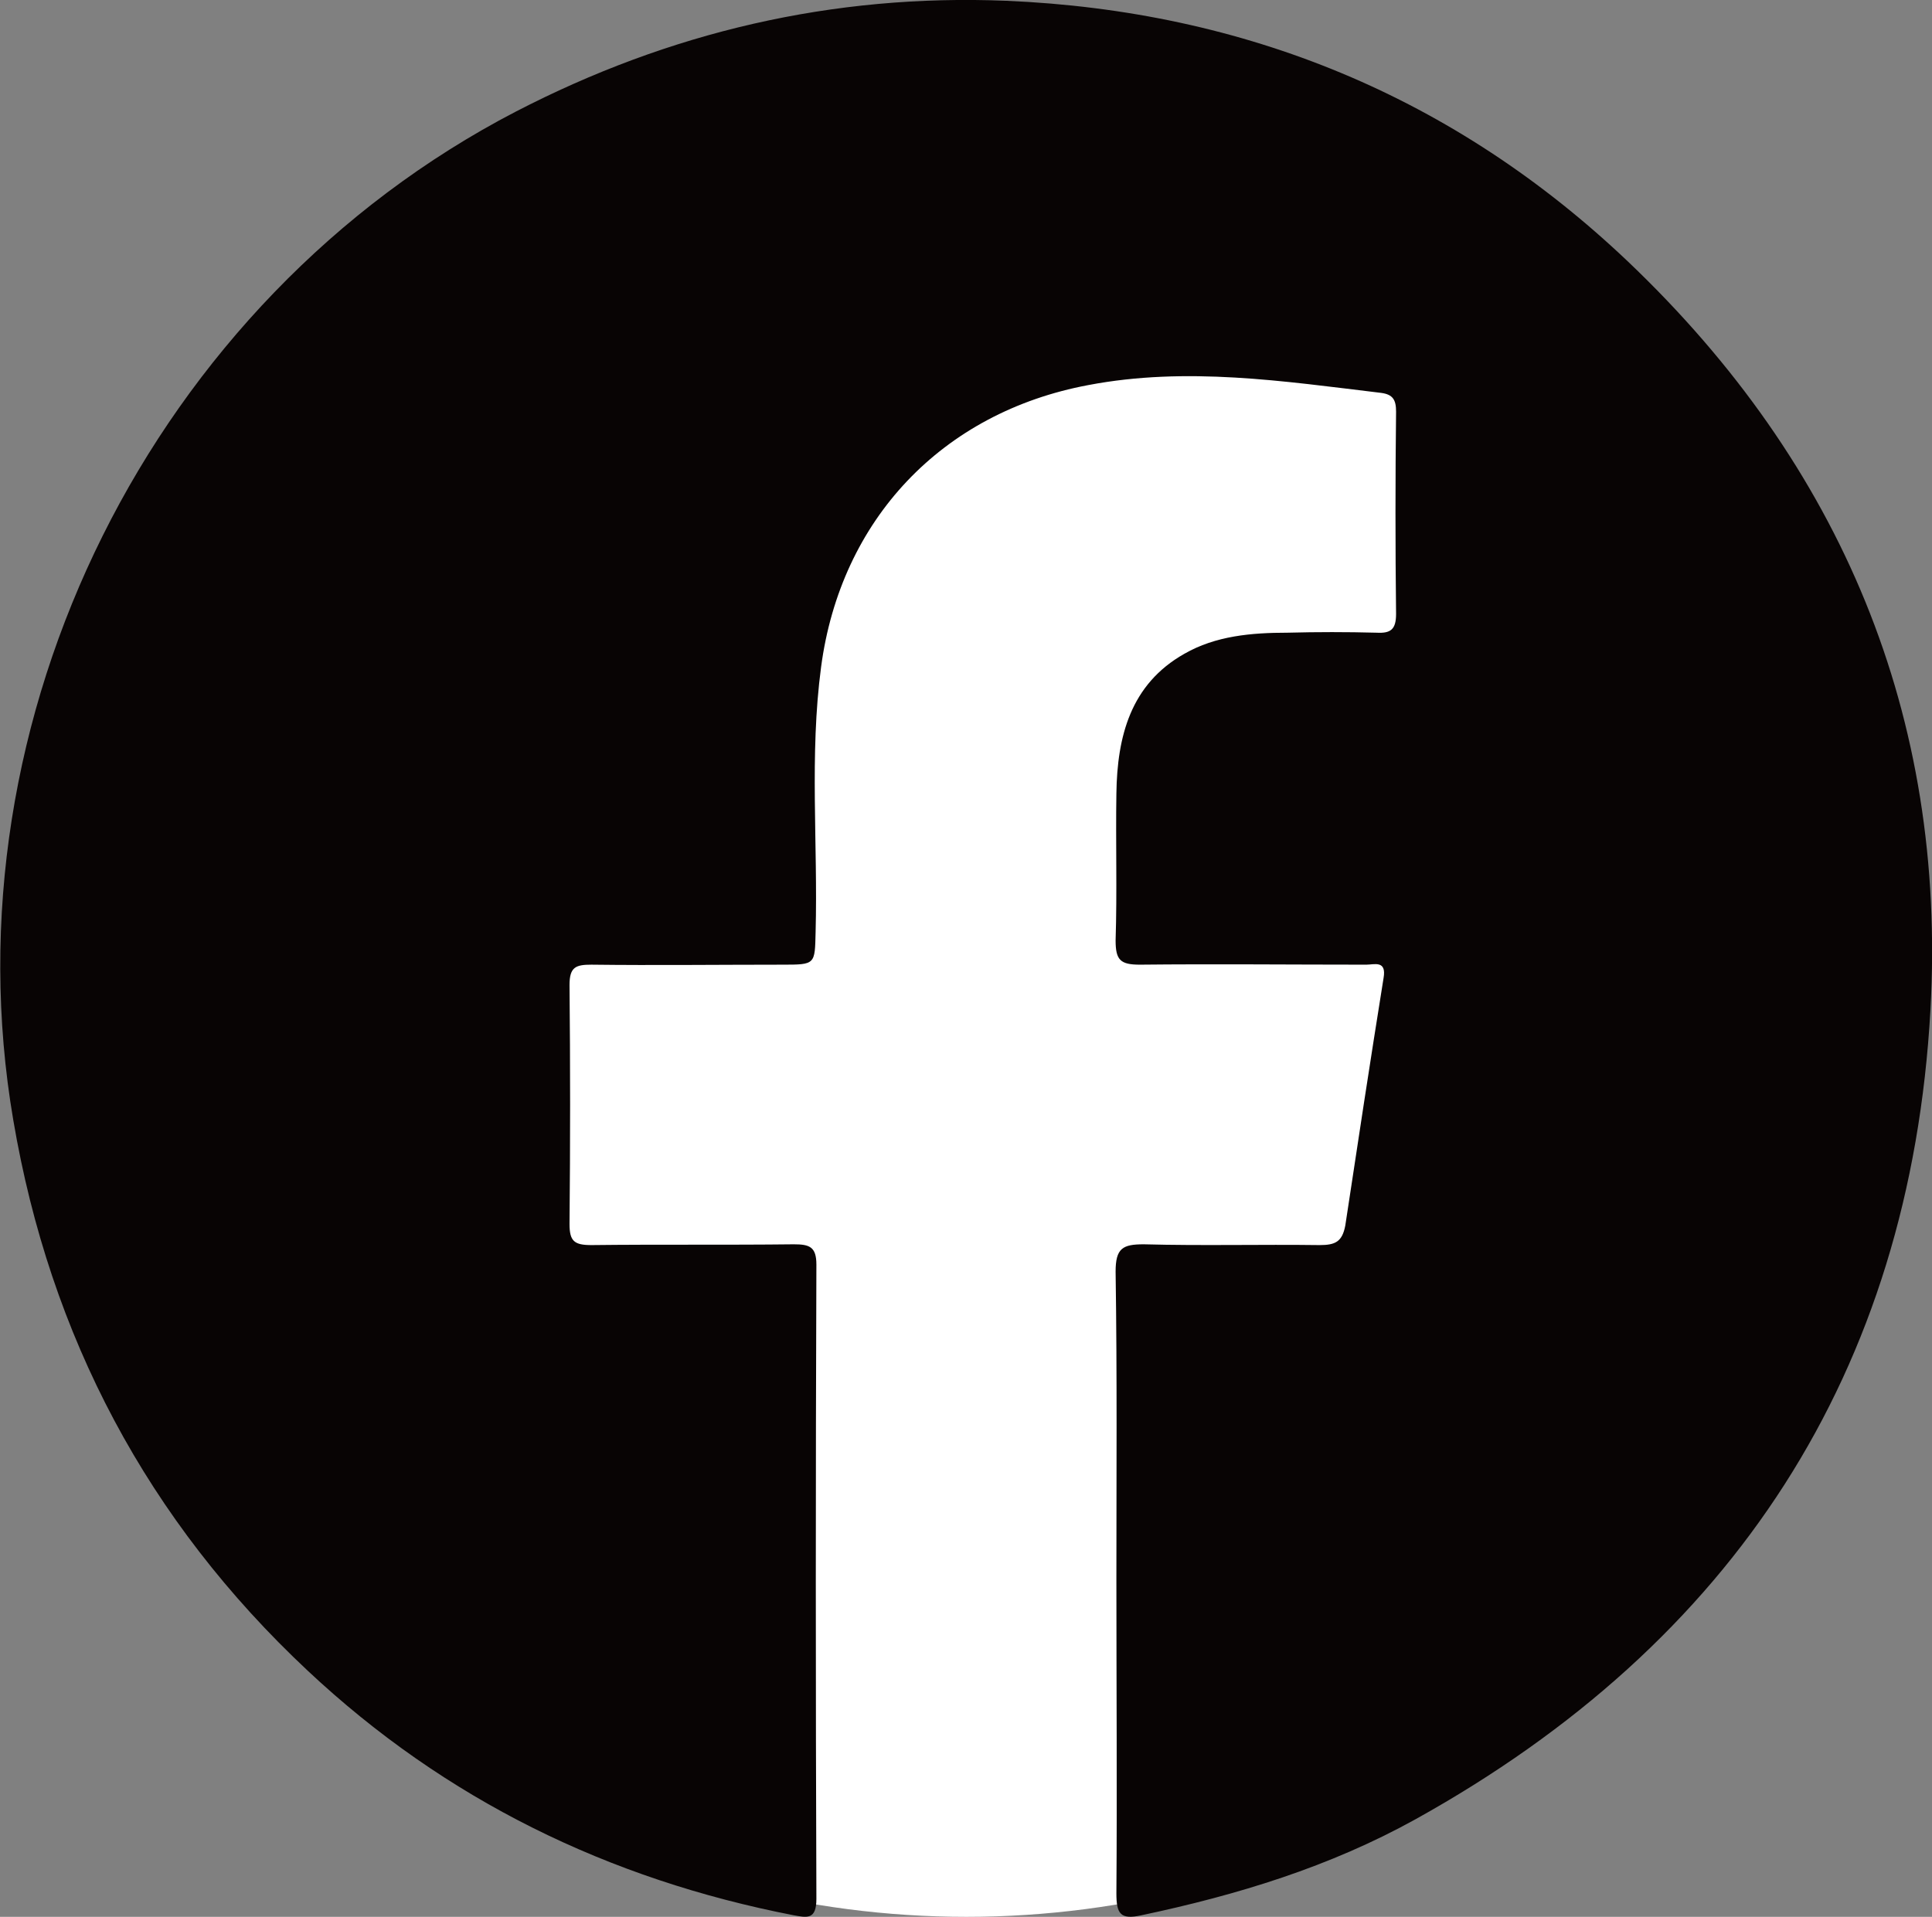
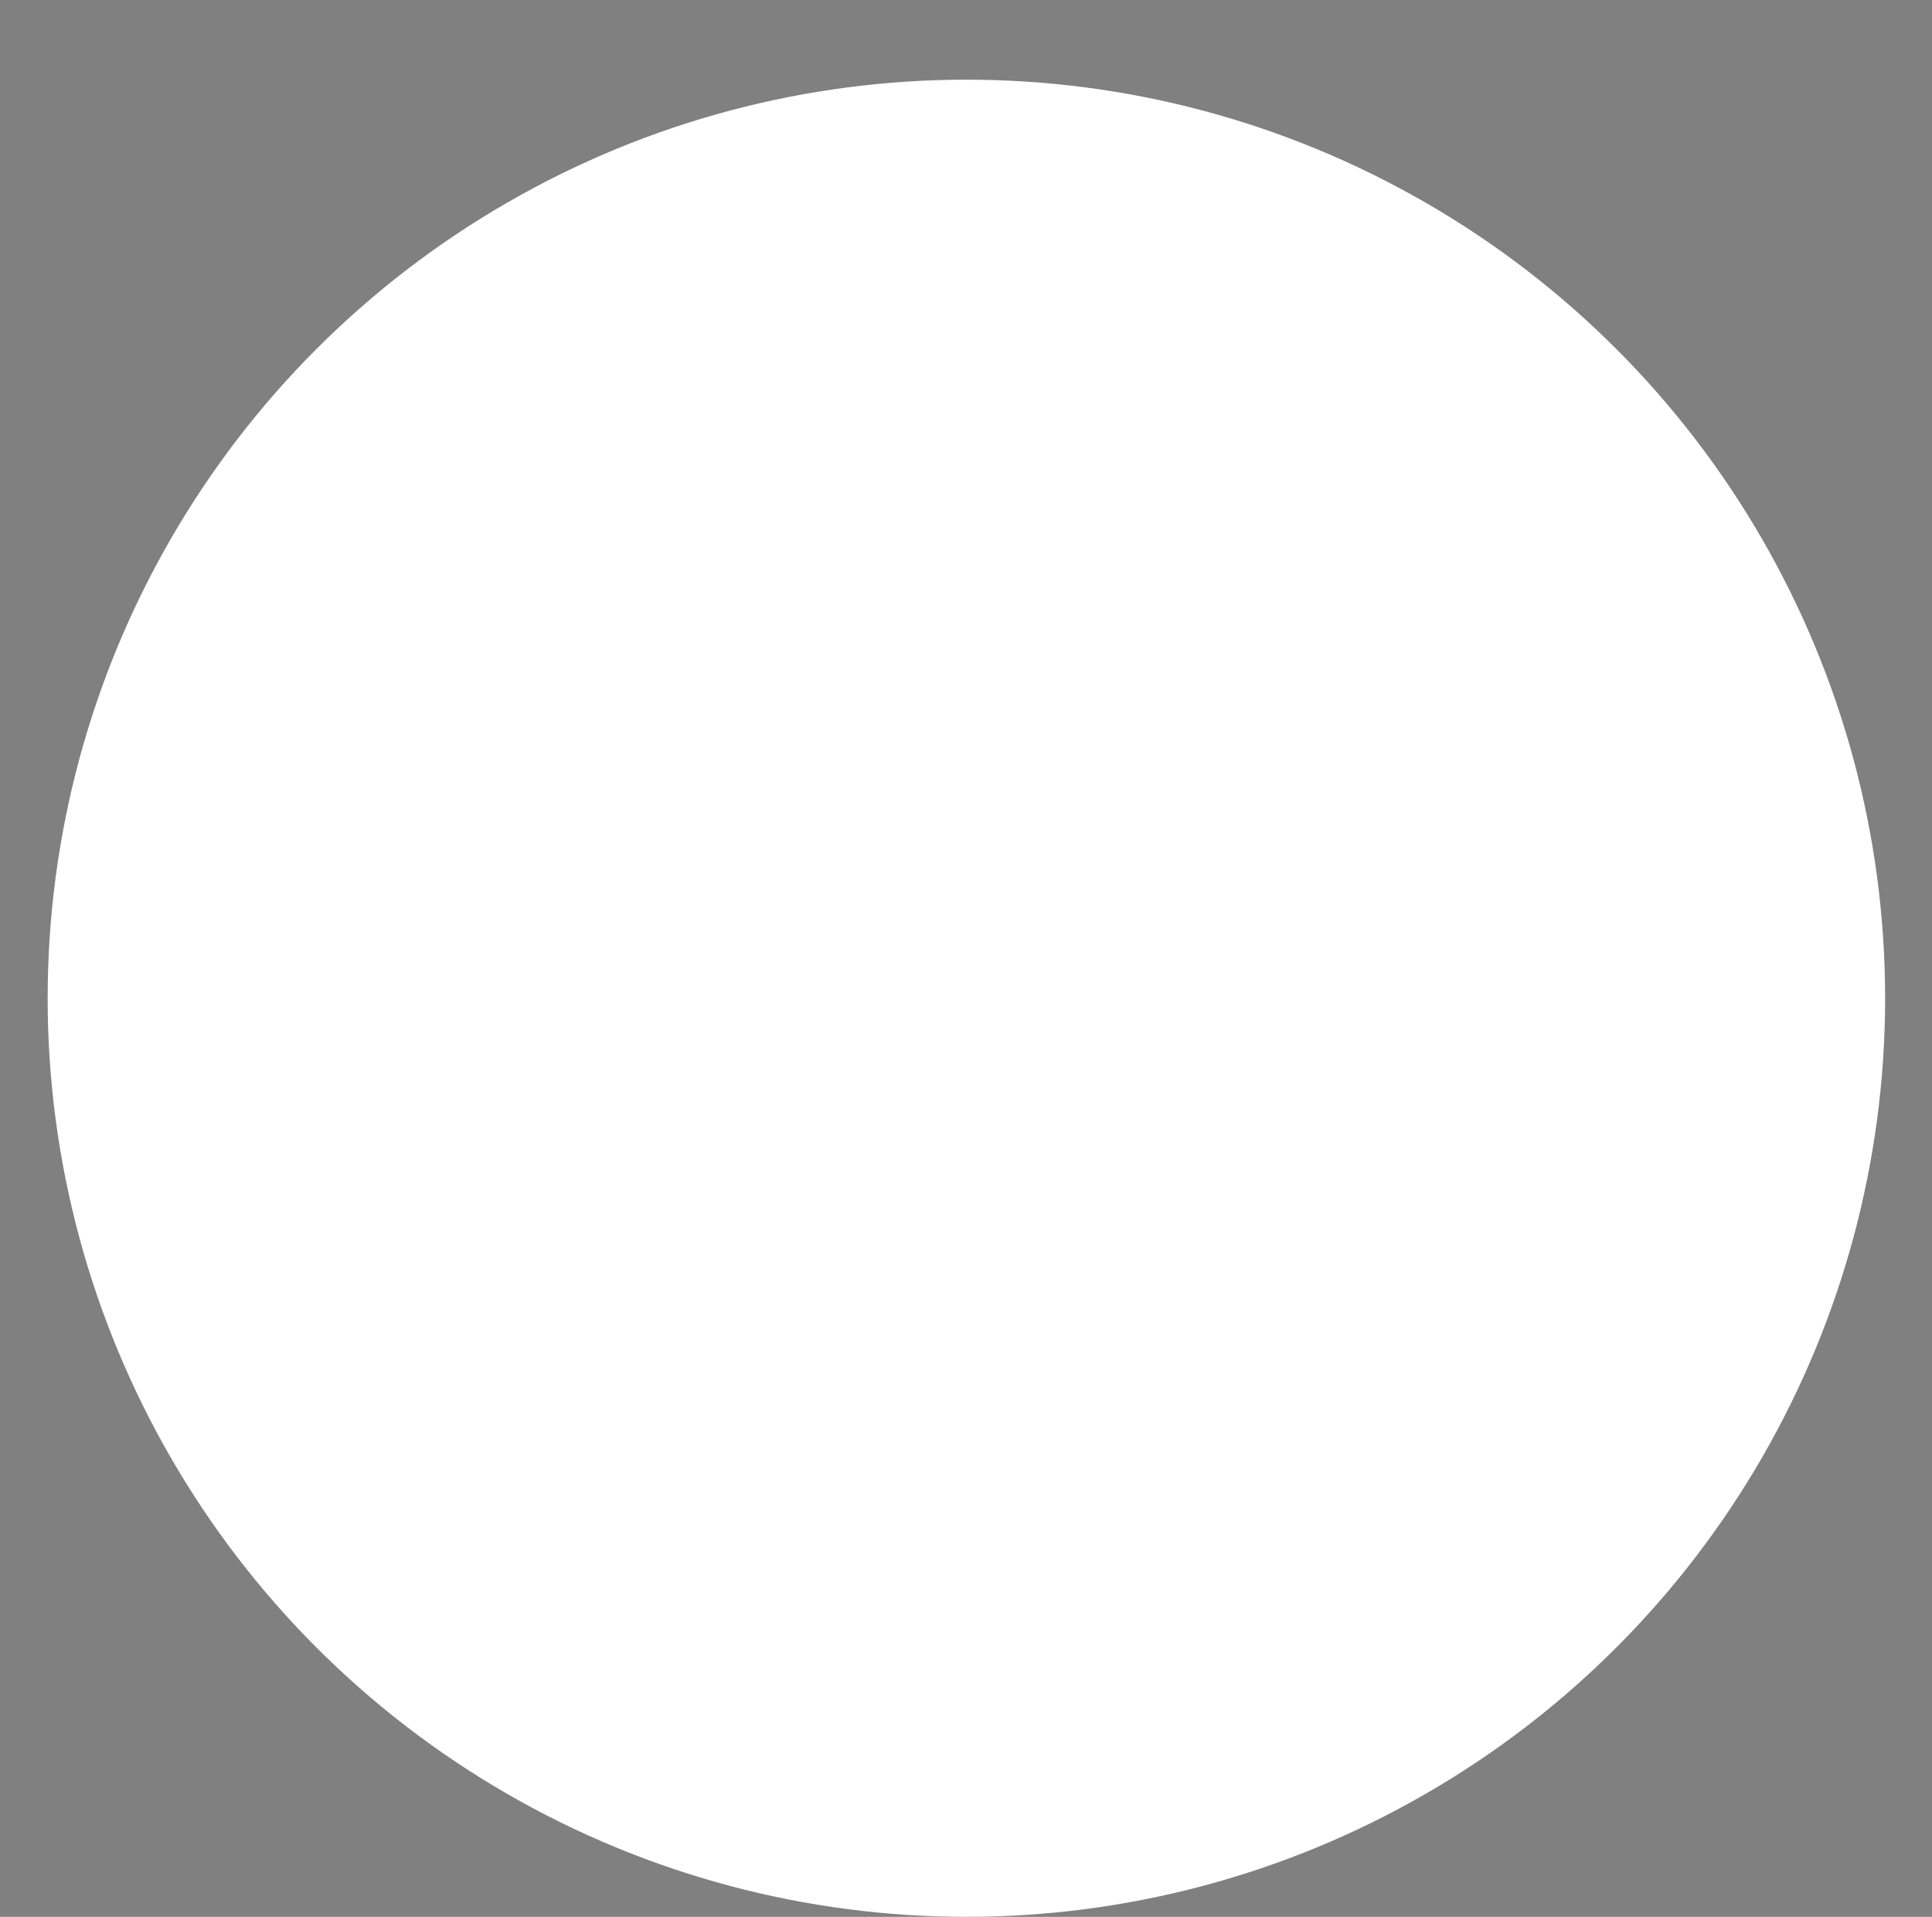
<svg xmlns="http://www.w3.org/2000/svg" version="1.1" id="レイヤー_1" x="0px" y="0px" viewBox="0 0 247.3 245.4" style="enable-background:new 0 0 247.3 245.4;" xml:space="preserve">
  <rect x="0" y="0" width="247.3" height="245.4" fill="#808080" stroke="none" />
  <style type="text/css">
	.st0{fill:#FFFFFF;}
	.st1{fill:#080404;}
</style>
  <circle class="st0" cx="123.7" cy="127.8" r="117.6" />
-   <circle class="st1" cx="123.7" cy="-168.1" r="123.5" />
  <g id="rCTPkc.tif">
    <g>
-       <path class="st1" d="M142.9,202.3c0-13.2,0.1-26.3-0.1-39.5c0-3,0.9-3.5,3.6-3.5c7.5,0.2,15,0,22.5,0.1c2,0,2.9-0.4,3.3-2.5    c1.6-10.6,3.2-21.1,4.9-31.7c0.4-2.3-1.2-1.7-2.2-1.7c-9.7,0-19.4-0.1-29,0c-2.5,0-3.1-0.6-3.1-3.1c0.2-6.3,0-12.6,0.1-18.8    c0.1-7.3,1.8-14,8.7-17.9c4-2.3,8.6-2.7,13.2-2.7c3.8-0.1,7.6-0.1,11.4,0c1.8,0.1,2.5-0.4,2.5-2.4c-0.1-8.6-0.1-17.3,0-25.9    c0-1.5-0.4-2.2-1.9-2.4c-12.5-1.5-24.9-3.4-37.5-1c-18.7,3.5-31.7,17.2-34.2,36.1c-1.5,11.3-0.4,22.6-0.7,33.9    c-0.1,4.2,0,4.2-4.3,4.2c-8.1,0-16.3,0.1-24.4,0c-2,0-2.8,0.3-2.8,2.6c0.1,10.2,0.1,20.4,0,30.6c0,2.2,0.6,2.7,2.8,2.7    c8.6-0.1,17.3,0,25.9-0.1c2,0,2.9,0.3,2.9,2.6c-0.1,27.1-0.1,54.1,0,81.2c0,2.7-1.2,2.4-2.9,2.1c-23.7-4.6-44.6-14.8-62.2-31.3    c-20.5-19.2-33-42.8-37.7-70.5C-7.1,91.9,19.6,38.4,66,14.3C85.7,4.1,106.6-0.8,128.8,0.1c30.6,1.3,57.4,12.3,79.6,33.4    c27.3,26,40.8,58.2,38.7,95.8c-2.6,46.4-25.2,81-65.9,103.6c-11,6.1-22.8,9.7-35.1,12.3c-2.7,0.6-3.2-0.2-3.2-2.8    C143,229.1,142.9,215.7,142.9,202.3z" />
-     </g>
+       </g>
  </g>
  <g id="rSoyp3.tif">
    <g>
-       <path class="st0" d="M149.4-89.8c-17.2,0-34.4,0-51.6-0.1c-3.7-0.3-7.4-0.4-11.1-0.8c-11.4-1.1-21.5-5-29.4-13.6    c-7-7.7-10.1-16.9-11.1-27c-0.4-3.7-0.5-7.4-0.8-11.1c0-17.2,0-34.4,0.1-51.6c0.3-3.7,0.4-7.4,0.8-11.1    c1.1-11.4,4.9-21.5,13.6-29.4c7.7-7,16.9-10.1,27-11.1c3.7-0.4,7.4-0.5,11.1-0.8c17.2,0,34.4,0,51.6,0.1c3.7,0.3,7.4,0.4,11.1,0.8    c11.4,1.1,21.5,5,29.4,13.6c7,7.7,10.1,16.9,11.1,27c0.4,3.7,0.5,7.4,0.8,11.1c0,17.2,0,34.4-0.1,51.6c-0.3,3.7-0.4,7.4-0.8,11.1    c-1.1,11.4-4.9,21.5-13.6,29.5c-7.7,7-16.9,10.1-27,11.1C156.8-90.2,153.1-90.1,149.4-89.8z M123.6-103.7    c11.7-0.3,23.5-0.5,35.2-1c6.8-0.3,13.2-2.3,18.5-6.9c6.5-5.6,9.1-13,9.6-21.1c0.5-8.5,0.8-17.1,0.8-25.6    c0-14.9-0.2-29.8-0.7-44.8c-0.2-6.8-2.2-13.2-6.8-18.6c-5.6-6.5-13.1-9.2-21.3-9.7c-8.5-0.5-17.1-0.8-25.6-0.8    c-14.9,0-29.8,0.2-44.8,0.7c-6.8,0.2-13.2,2.3-18.5,6.9c-6.5,5.6-9.1,13-9.6,21.1c-0.5,8.5-0.8,17.1-0.8,25.6    c0,14.9,0.2,29.8,0.7,44.8c0.2,6.8,2.2,13.2,6.8,18.6c5.6,6.5,13.1,9.3,21.3,9.7C100.2-104.2,111.9-104.1,123.6-103.7z" />
-       <path class="st0" d="M123.7-208.3c22.3,0,40.3,18.1,40.2,40.4c-0.1,22.2-18.1,40.1-40.3,40.1s-40.2-18.1-40.1-40.3    C83.5-190.4,101.5-208.3,123.7-208.3z M123.7-142.1c14.3,0,26-11.7,26-26s-11.6-26-26-26S97.6-182.5,97.6-168    C97.7-153.7,109.4-142.1,123.7-142.1z" />
-       <path class="st0" d="M165.4-200.4c-5.2,0-9.4-4.2-9.3-9.5c0-5.2,4.3-9.4,9.5-9.4s9.4,4.3,9.4,9.5    C174.9-204.5,170.7-200.4,165.4-200.4z" />
-     </g>
+       </g>
  </g>
</svg>